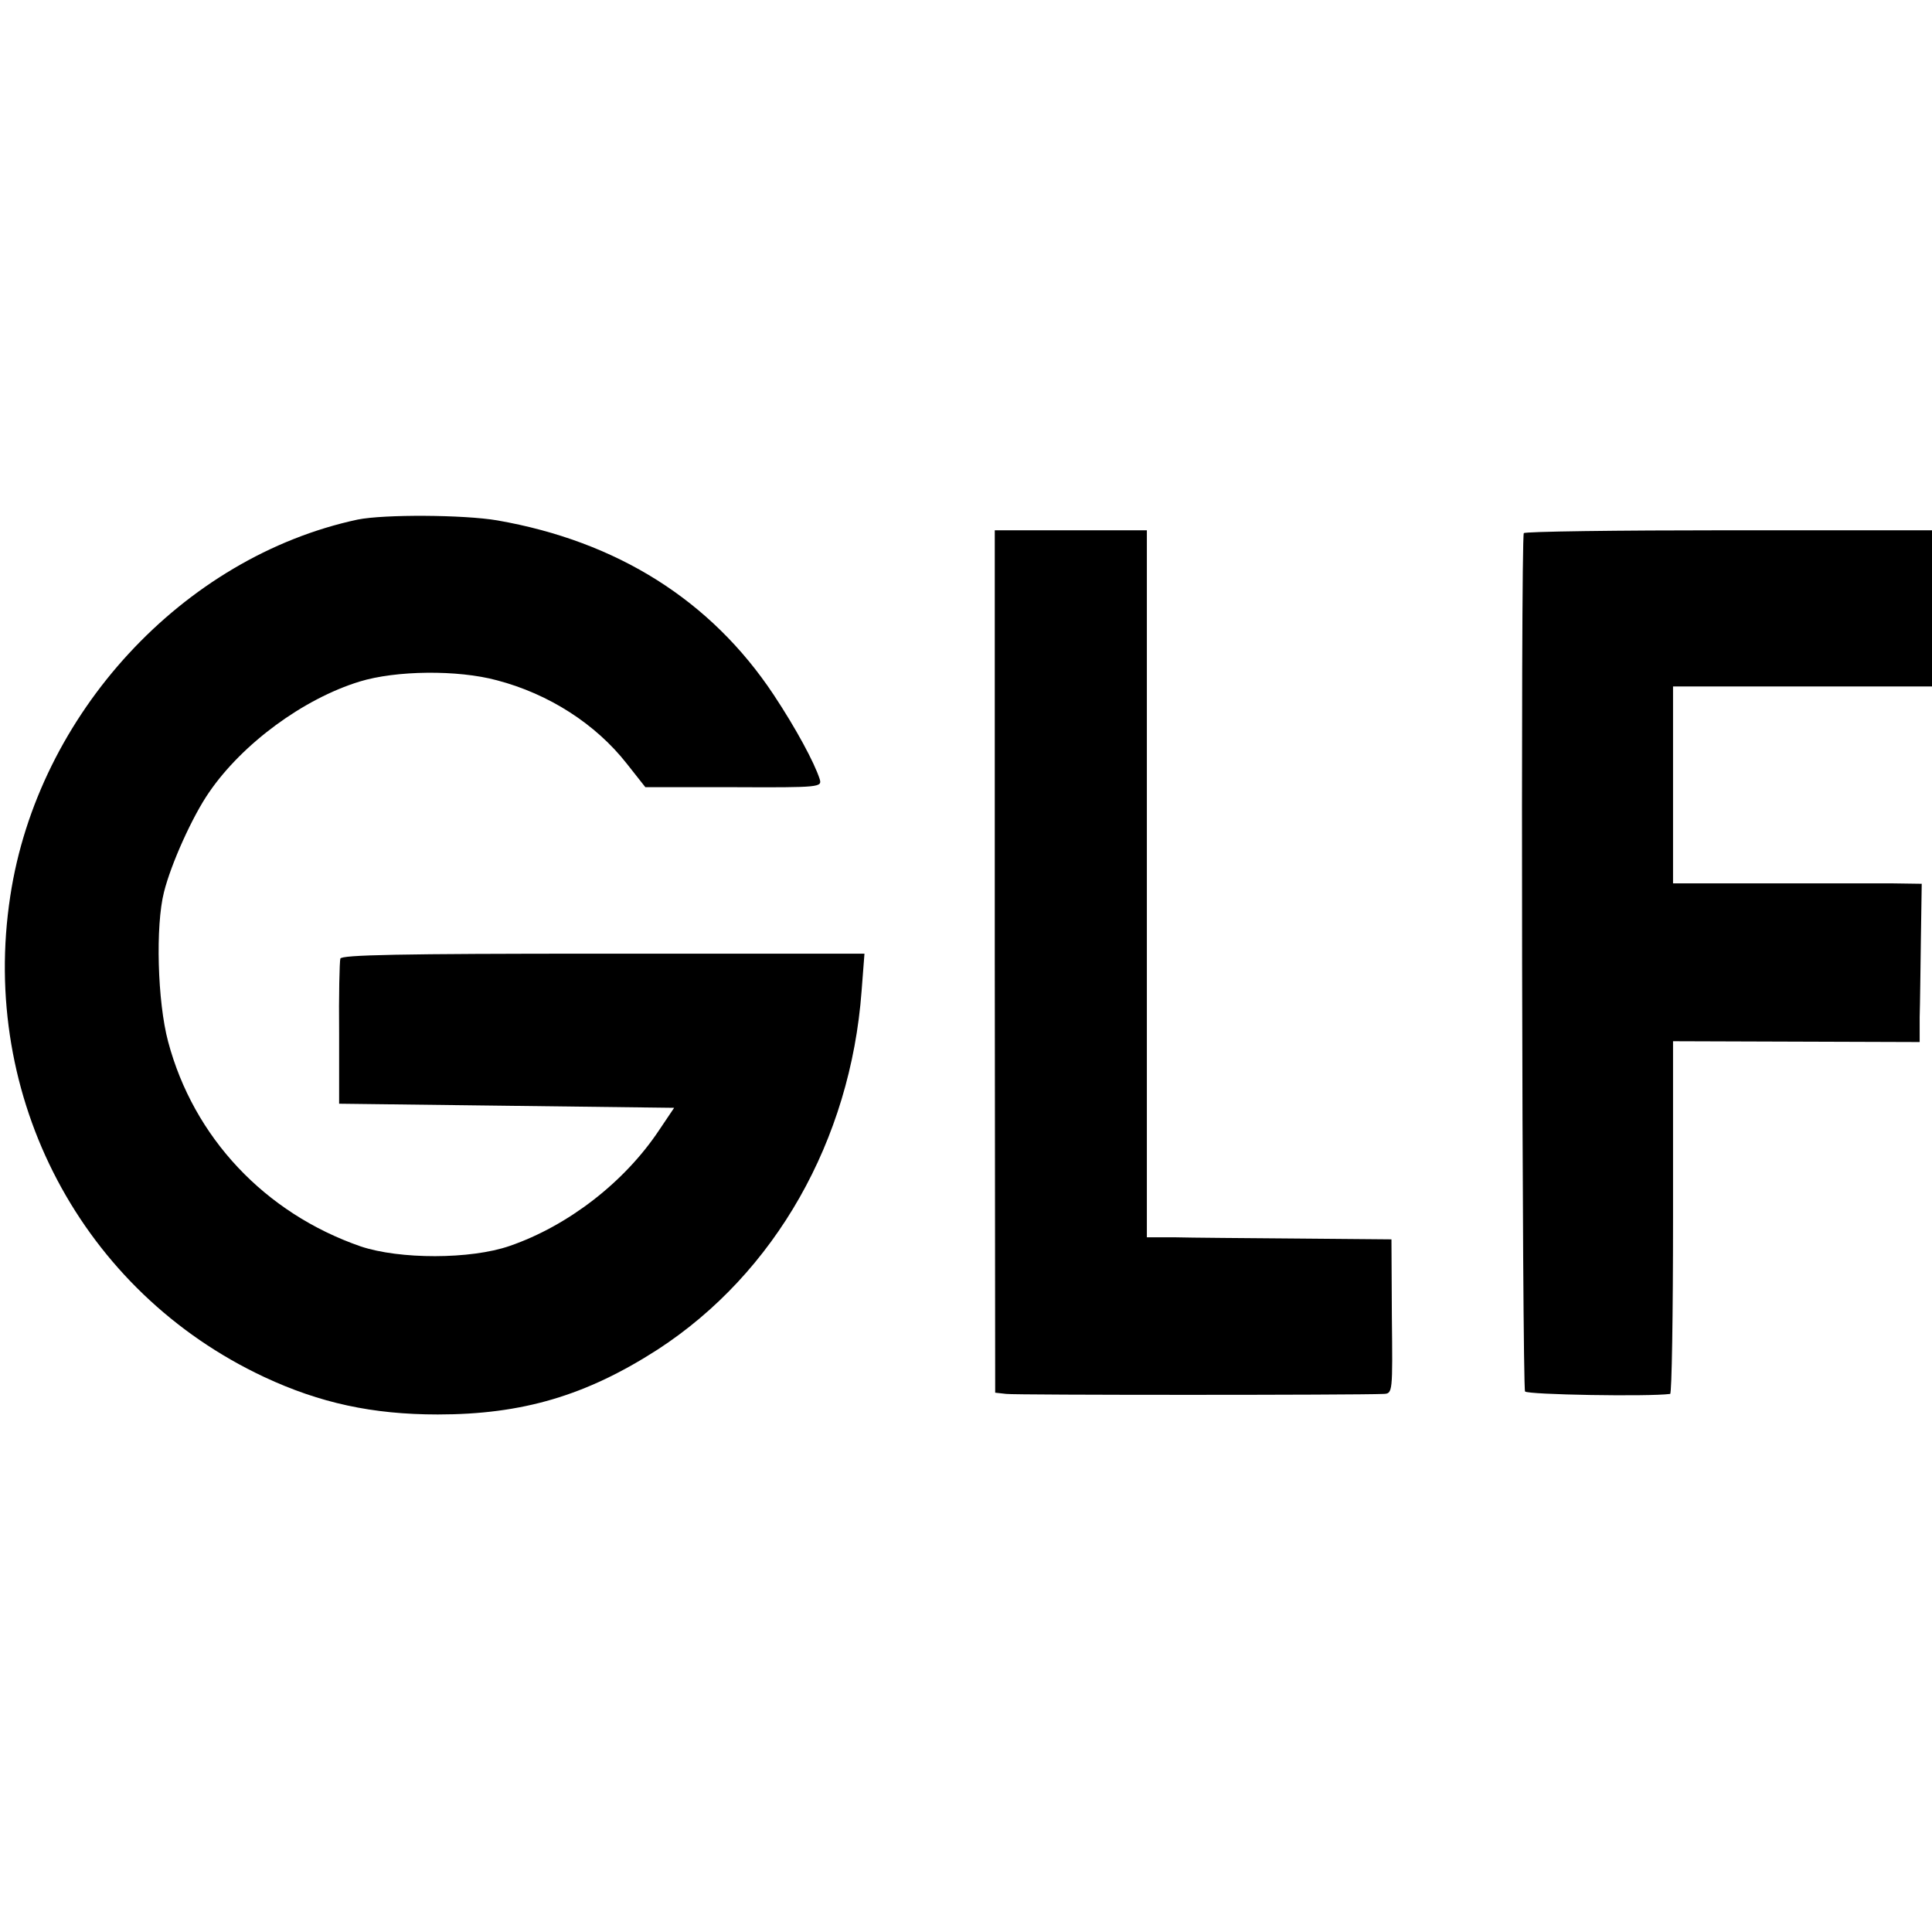
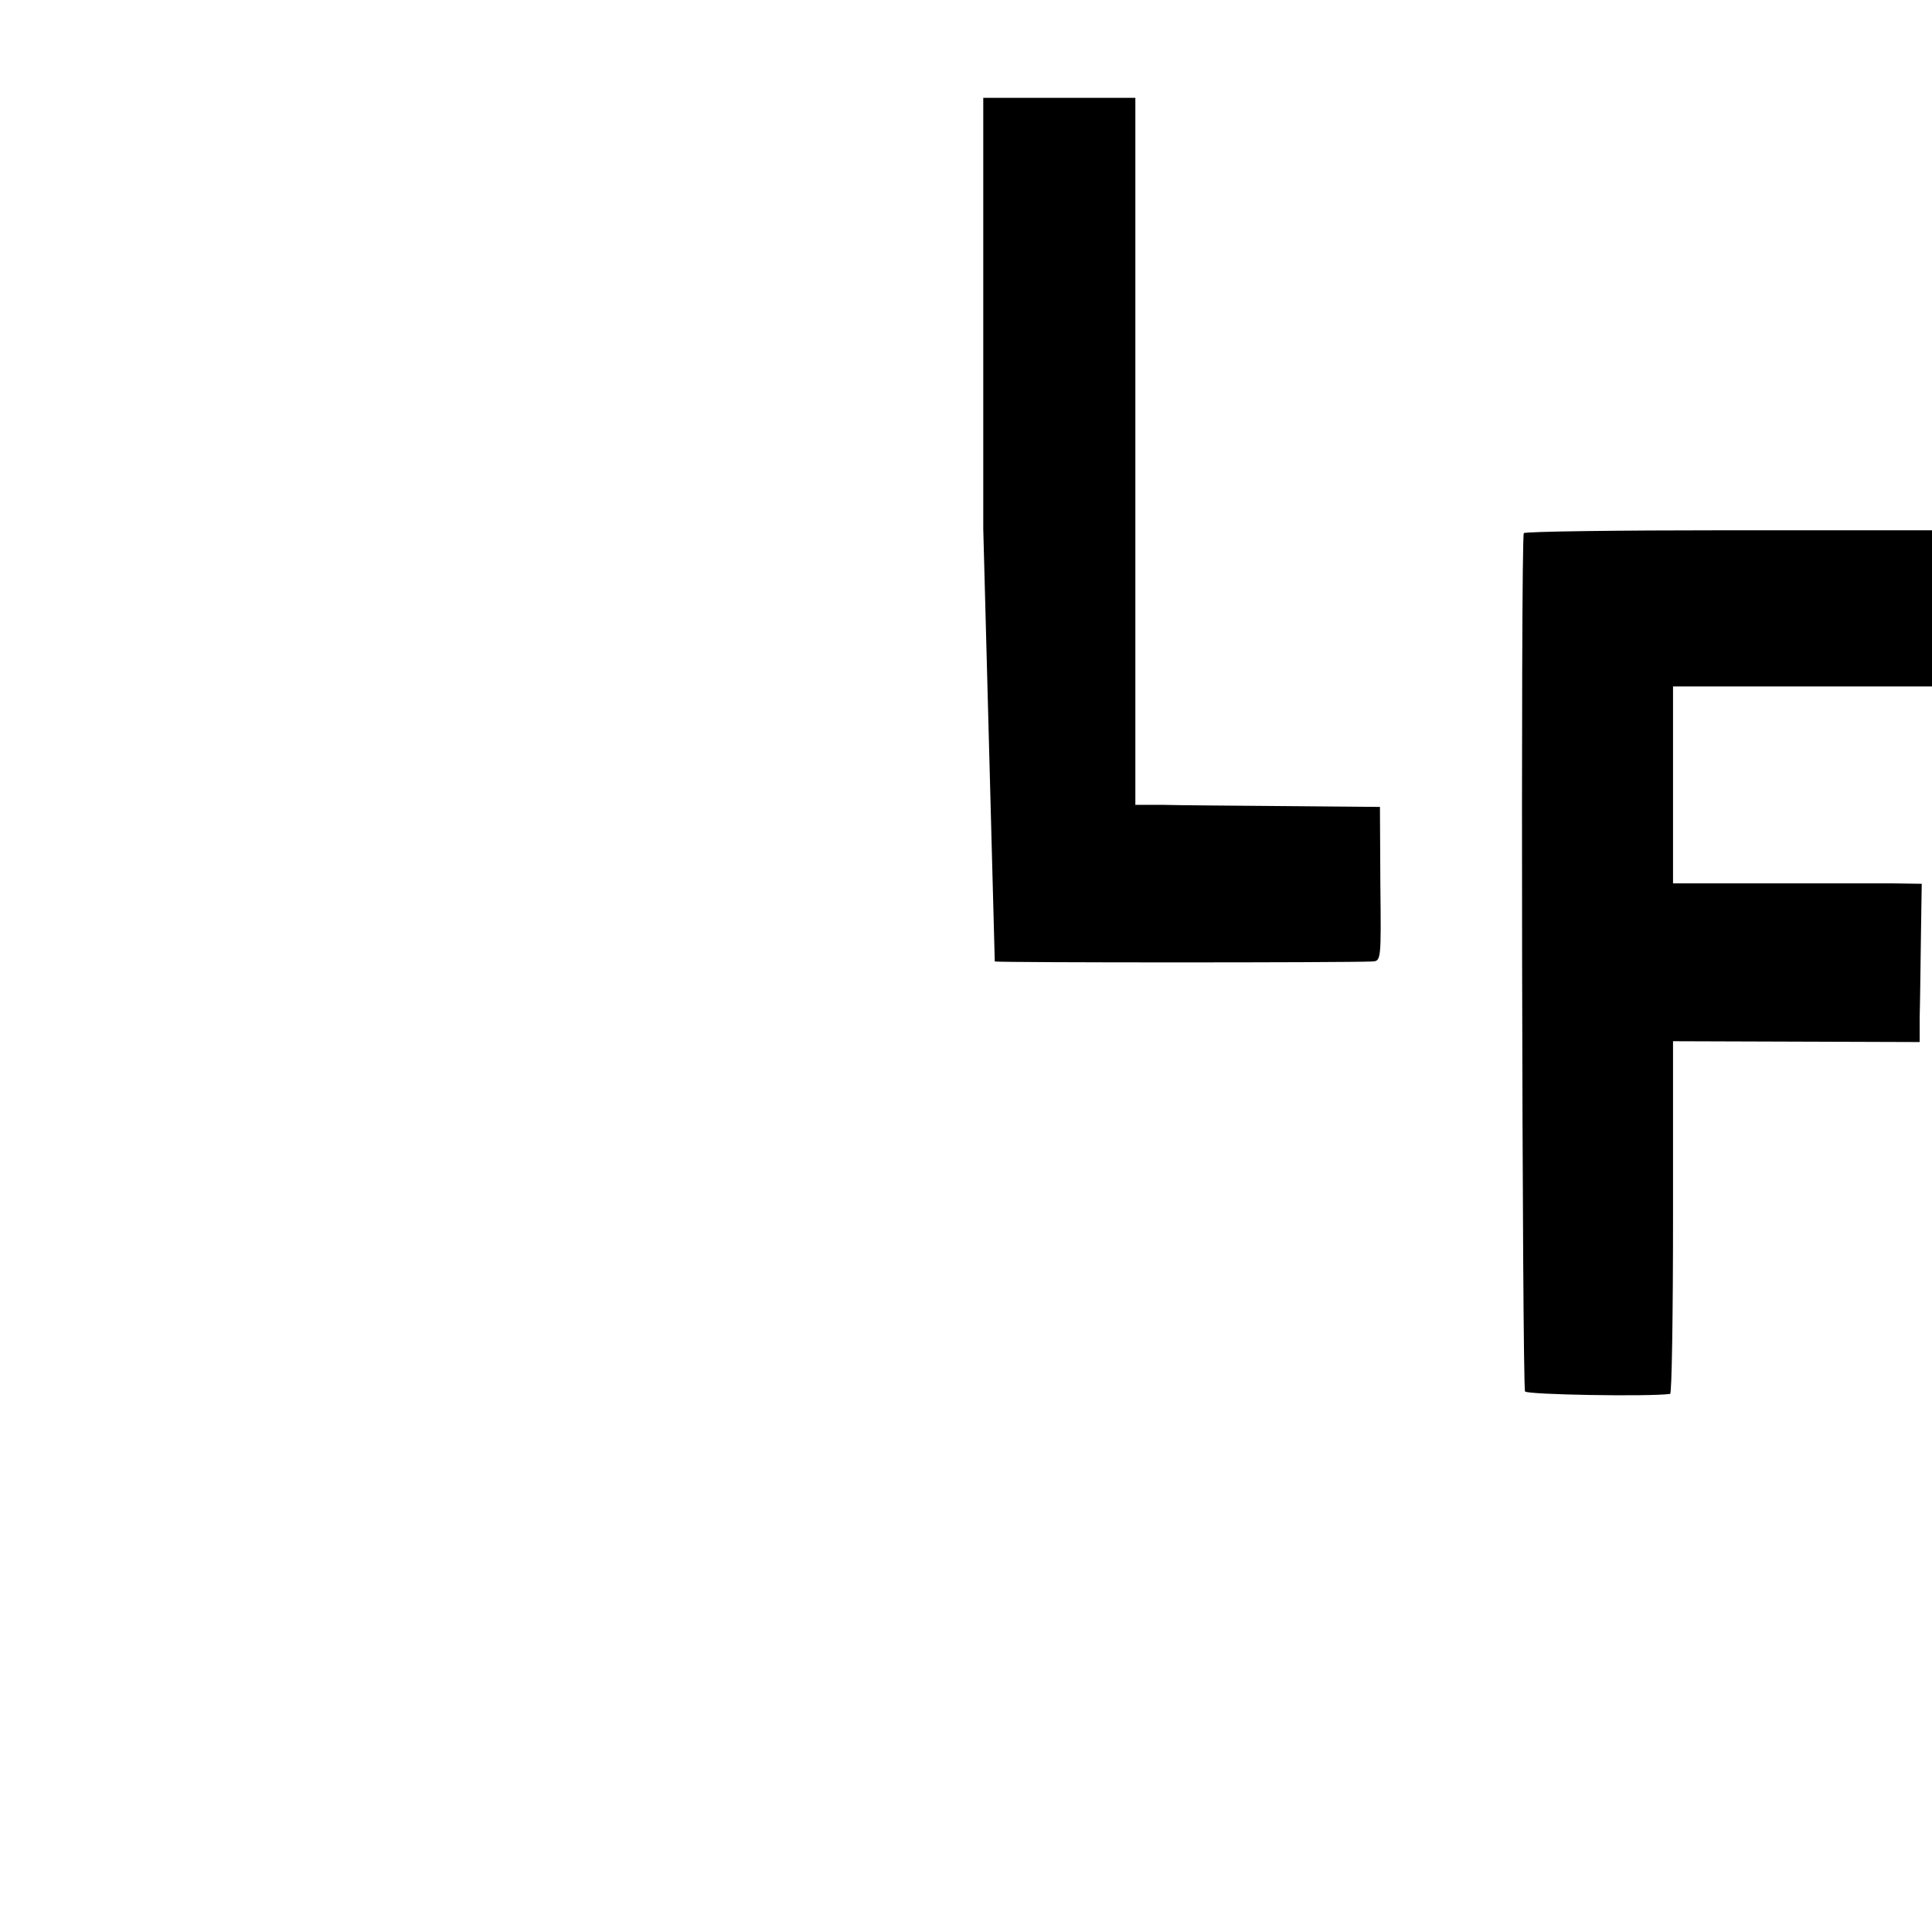
<svg xmlns="http://www.w3.org/2000/svg" version="1.0" width="470pt" height="470pt" viewBox="0 0 470 470" preserveAspectRatio="xMidYMid meet">
  <g transform="translate(0,470) scale(0.1,-0.1)" fill="#000000" stroke="none">
-     <path d="M870 3436 c-425 -91 -778 -473 -845 -916 -75 -490 174 -962 618 -1170 135 -63 263 -91 422 -91 206 0 361 46 535 158 286 186 469 509 496 872 l7 91 -636 0 c-499 0 -636 -3 -639 -12 -2 -7 -4 -89 -3 -183 l0 -170 408 -5 407 -5 -37 -55 c-84 -126 -221 -232 -363 -281 -95 -33 -268 -33 -363 -1 -233 81 -406 265 -468 498 -26 97 -31 282 -10 364 17 68 69 184 110 243 81 118 229 227 366 269 88 27 238 29 334 3 126 -33 240 -106 316 -203 l45 -57 215 0 c212 -1 215 0 209 20 -13 40 -57 122 -112 205 -152 229 -380 373 -672 424 -82 14 -276 15 -340 2z" />
-     <path d="M2420 2361 l1 -1049 27 -3 c22 -3 850 -3 918 0 22 1 22 3 20 189 l-1 187 -230 2 c-126 1 -260 2 -297 3 l-68 0 0 860 0 860 -185 0 -185 0 0 -1049z" />
+     <path d="M2420 2361 c22 -3 850 -3 918 0 22 1 22 3 20 189 l-1 187 -230 2 c-126 1 -260 2 -297 3 l-68 0 0 860 0 860 -185 0 -185 0 0 -1049z" />
    <path d="M3707 3403 c-8 -14 -4 -2078 3 -2088 6 -8 301 -13 353 -6 4 1 7 194 7 429 l0 429 300 -1 300 -1 0 60 c1 33 2 120 3 193 l2 132 -70 1 c-38 0 -175 0 -302 0 l-233 0 0 240 0 239 315 0 315 0 0 190 0 190 -494 0 c-272 0 -497 -3 -499 -7z" />
  </g>
</svg>